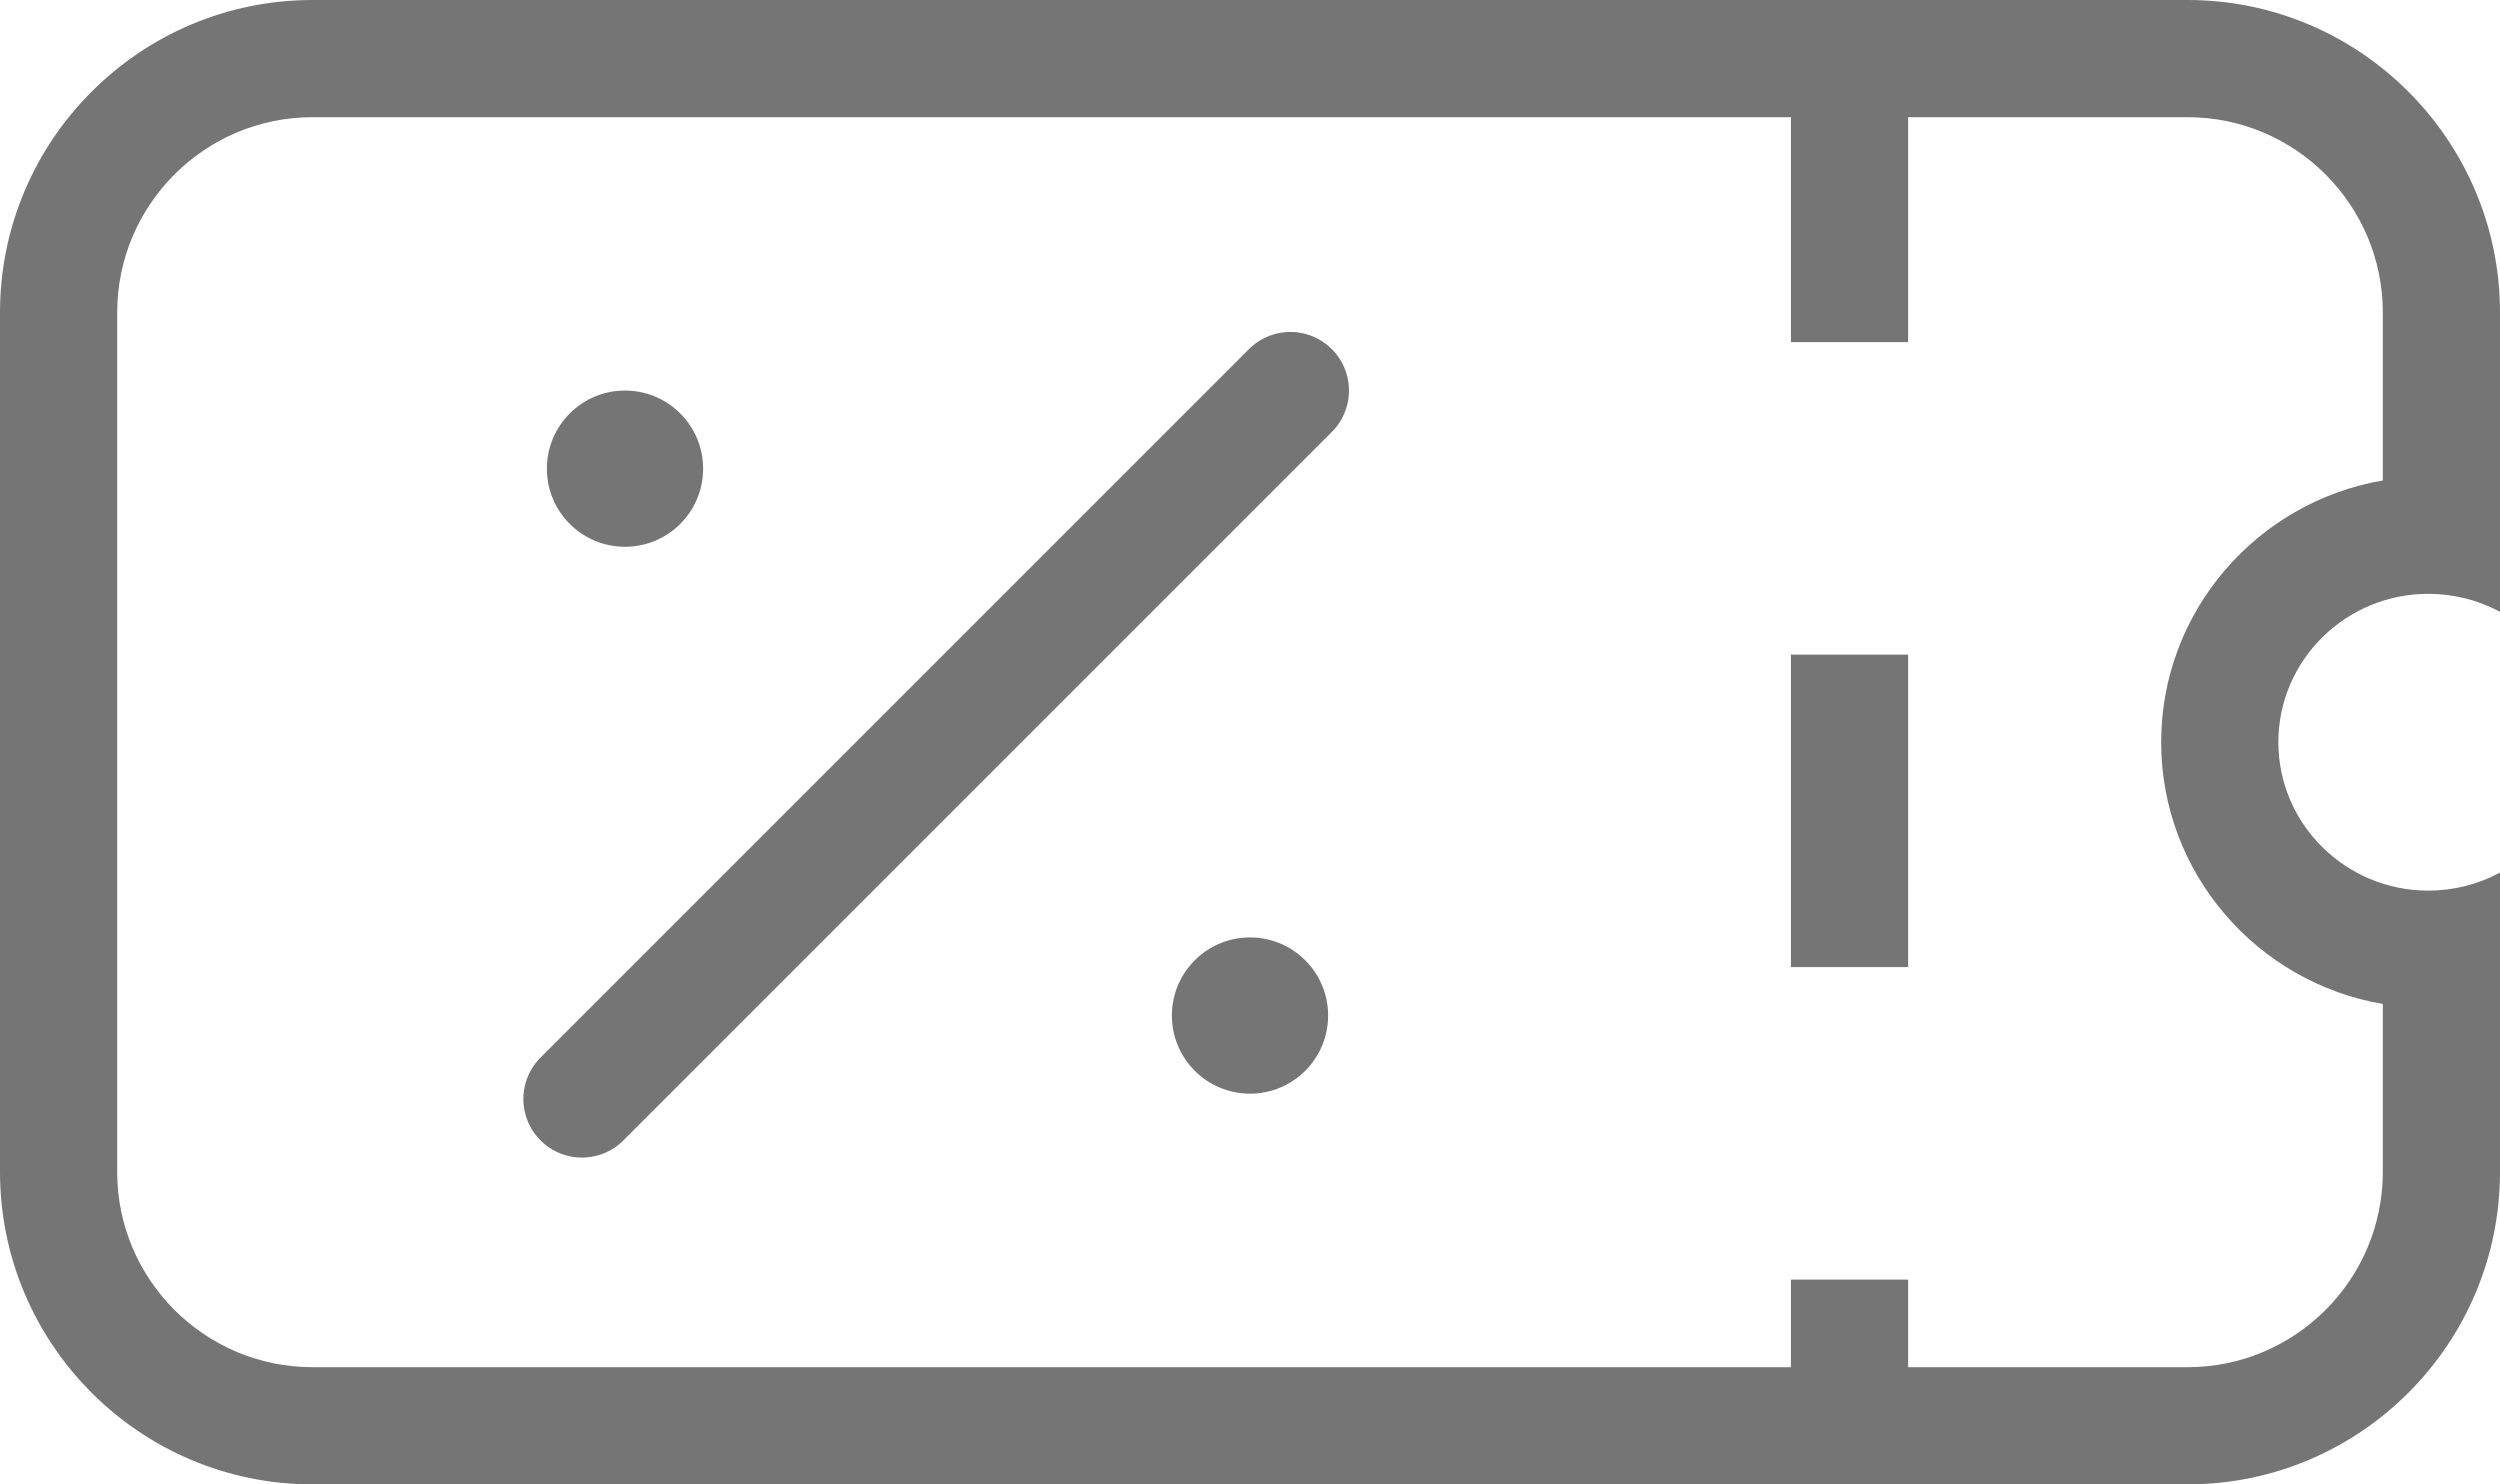
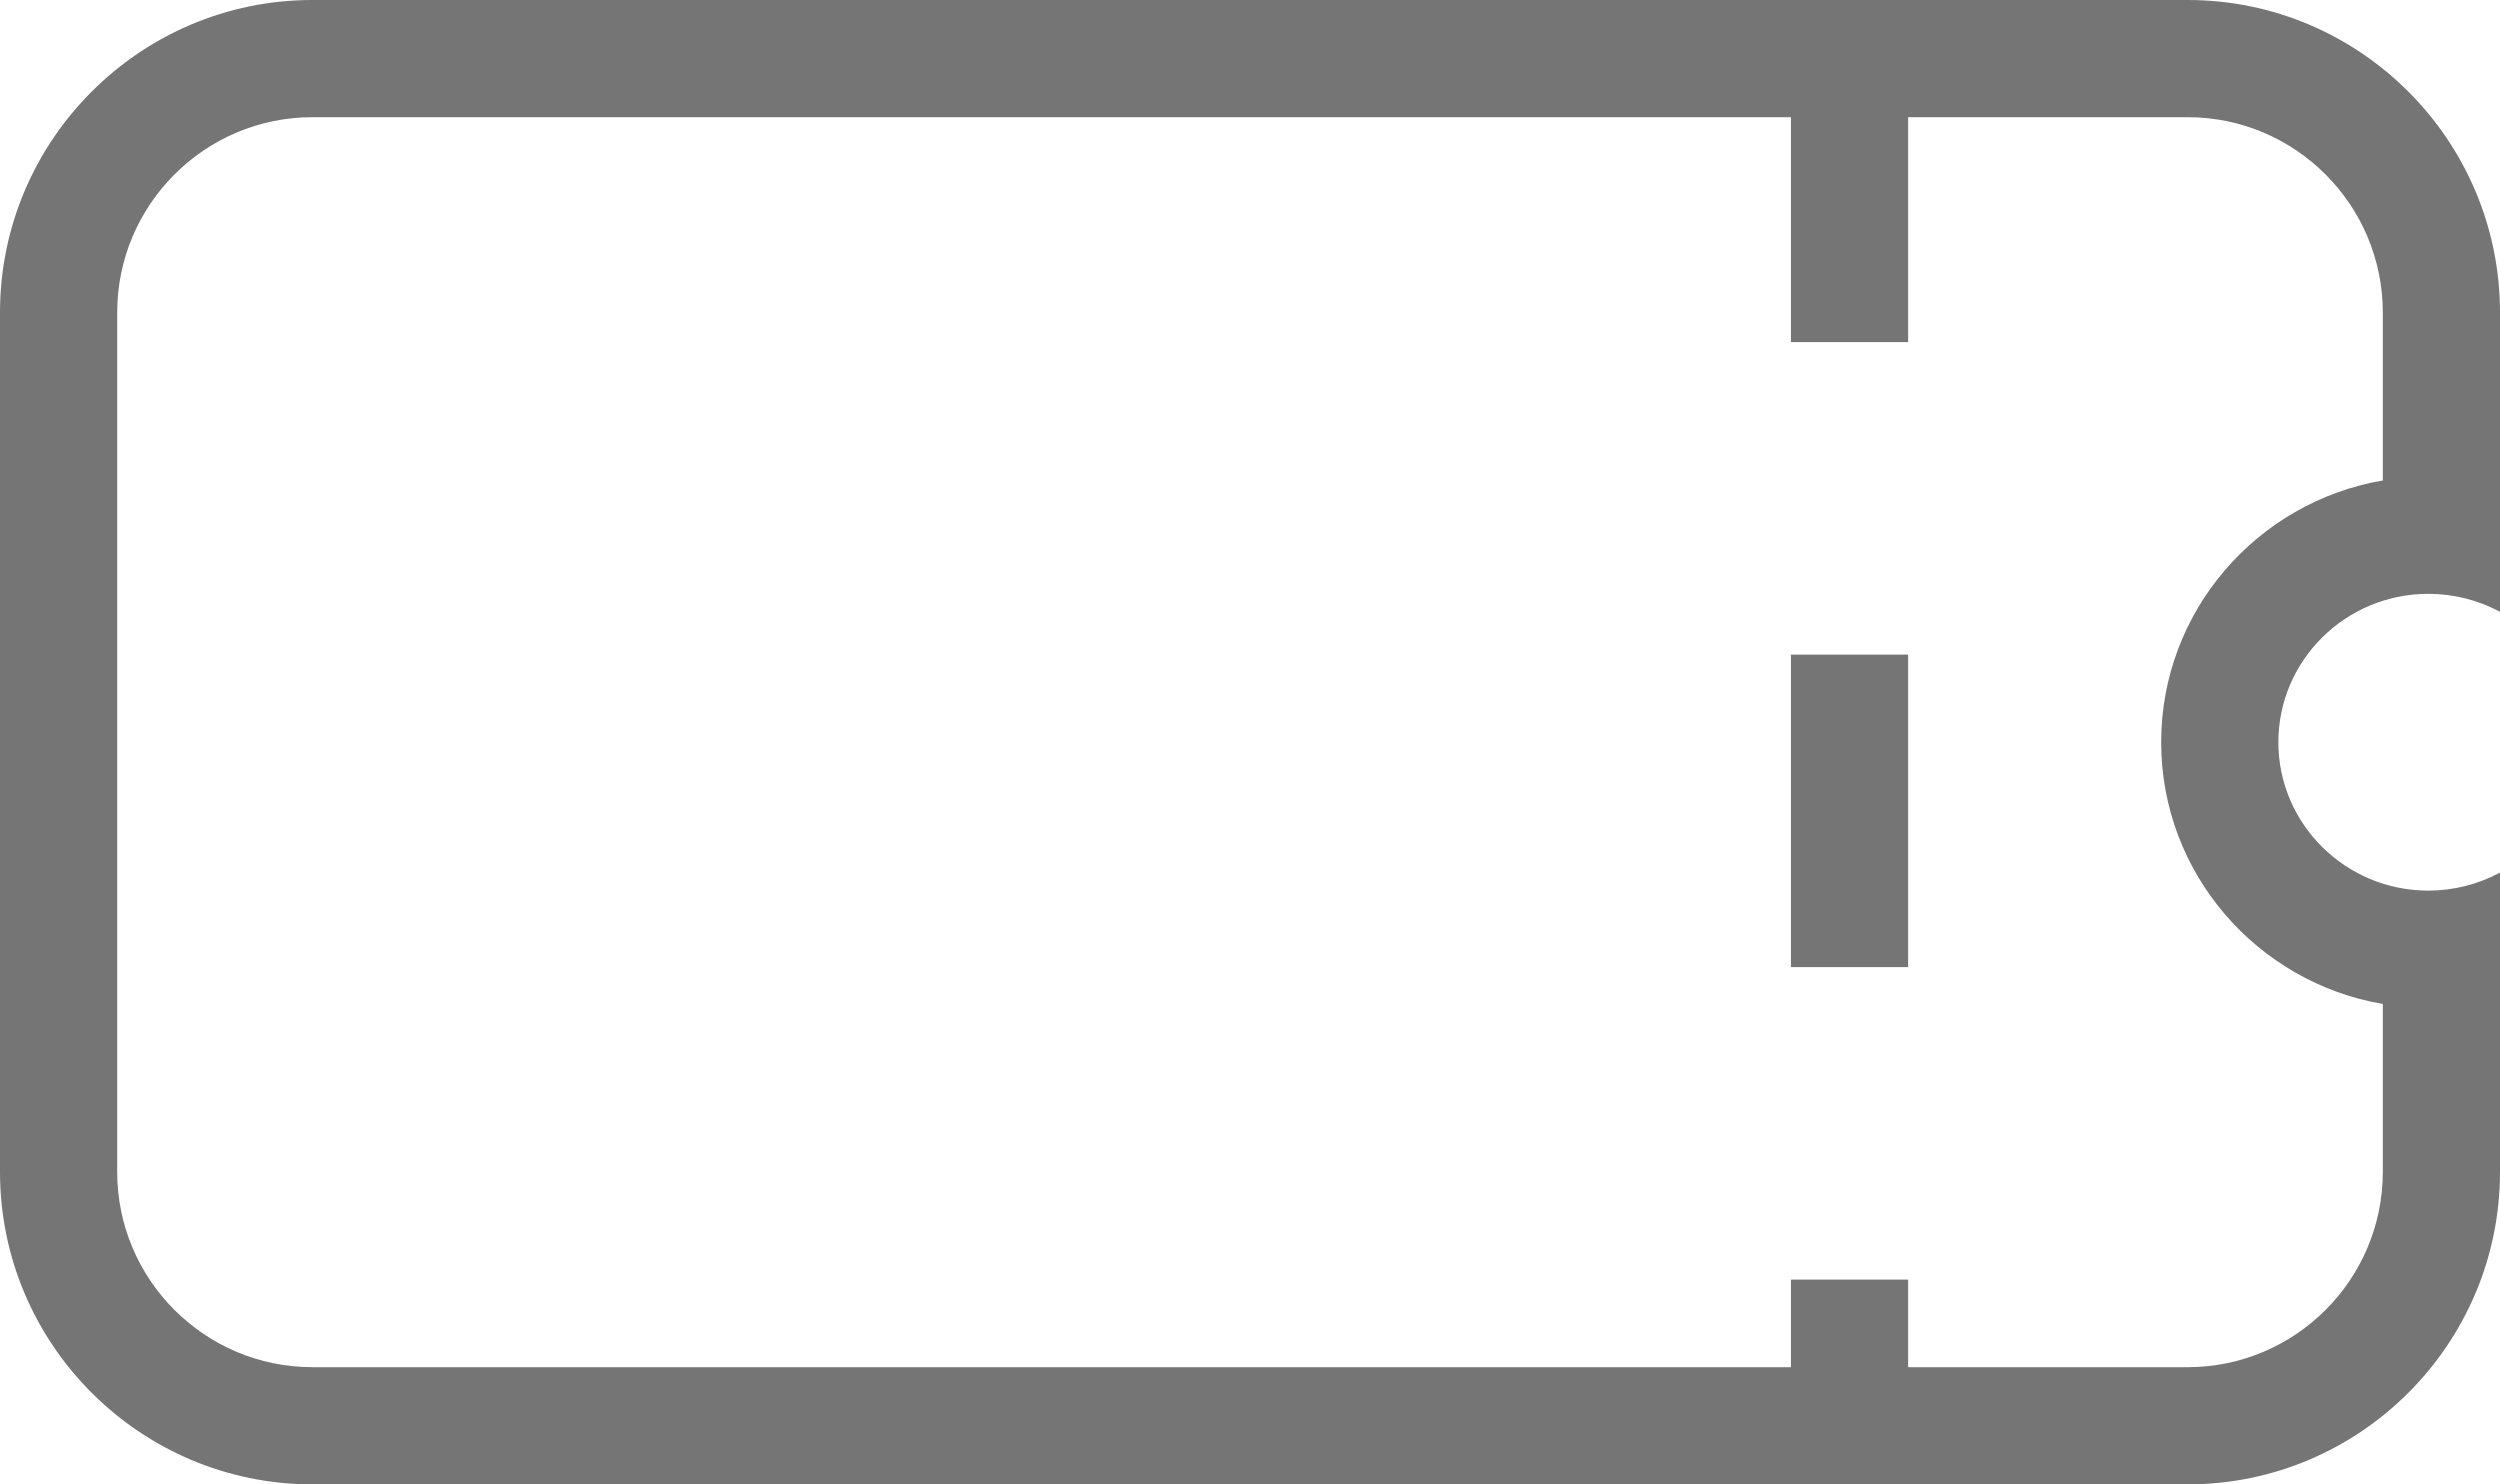
<svg xmlns="http://www.w3.org/2000/svg" width="32" height="19" viewBox="0 0 32 19">
  <g id="그룹_29354" data-name="그룹 29354" transform="translate(-631 -3349)">
    <g id="빼기_78" data-name="빼기 78" transform="translate(631 3349)" fill="none">
      <path d="M28,19H4a4,4,0,0,1-4-4V4A4,4,0,0,1,4,0H28a4,4,0,0,1,4,4V7.831a1.937,1.937,0,0,0-.918-.231,1.9,1.9,0,1,0,0,3.8A1.938,1.938,0,0,0,32,11.169V15A4,4,0,0,1,28,19Z" stroke="none" />
      <path d="M 28.001 17.5 C 29.379 17.5 30.5 16.379 30.5 15 L 30.5 12.851 C 28.891 12.576 27.663 11.178 27.663 9.5 C 27.663 7.823 28.891 6.425 30.5 6.15 L 30.5 4.001 C 30.5 2.622 29.379 1.5 28.001 1.5 L 4 1.5 C 2.621 1.5 1.5 2.622 1.5 4.001 L 1.5 15 C 1.5 16.379 2.621 17.5 4 17.5 L 28.001 17.5 M 28.001 19 L 4 19 C 1.794 19 2.716064386731887e-07 17.206 2.716064386731887e-07 15 L 2.716064386731887e-07 4.001 C 2.716064386731887e-07 1.795 1.794 4.089355343239731e-07 4 4.089355343239731e-07 L 28.001 4.089355343239731e-07 C 30.206 4.089355343239731e-07 32 1.795 32 4.001 L 32 7.831 C 31.721 7.681 31.404 7.601 31.082 7.601 C 30.024 7.601 29.163 8.453 29.163 9.5 C 29.163 10.548 30.024 11.4 31.082 11.4 C 31.403 11.4 31.721 11.32 32 11.169 L 32 15 C 32 17.206 30.206 19 28.001 19 Z" stroke="none" fill="#757575" />
    </g>
    <line id="선_4787" data-name="선 4787" y2="17.82" transform="translate(654.674 3349.379)" fill="none" stroke="#757575" stroke-width="1.5" stroke-dasharray="4 4" />
    <g id="그룹_25665" data-name="그룹 25665" transform="translate(637.672 3353.426)">
-       <line id="선_4789" data-name="선 4789" y1="9.068" x2="9.068" transform="translate(0.777 0.573)" fill="none" stroke="#757575" stroke-linecap="round" stroke-width="1.5" />
-       <circle id="타원_1447" data-name="타원 1447" cx="1" cy="1" r="1" transform="translate(0.328 0.573)" fill="#757575" />
-       <circle id="타원_1448" data-name="타원 1448" cx="1" cy="1" r="1" transform="translate(8.328 7.573)" fill="#757575" />
-     </g>
+       </g>
  </g>
</svg>